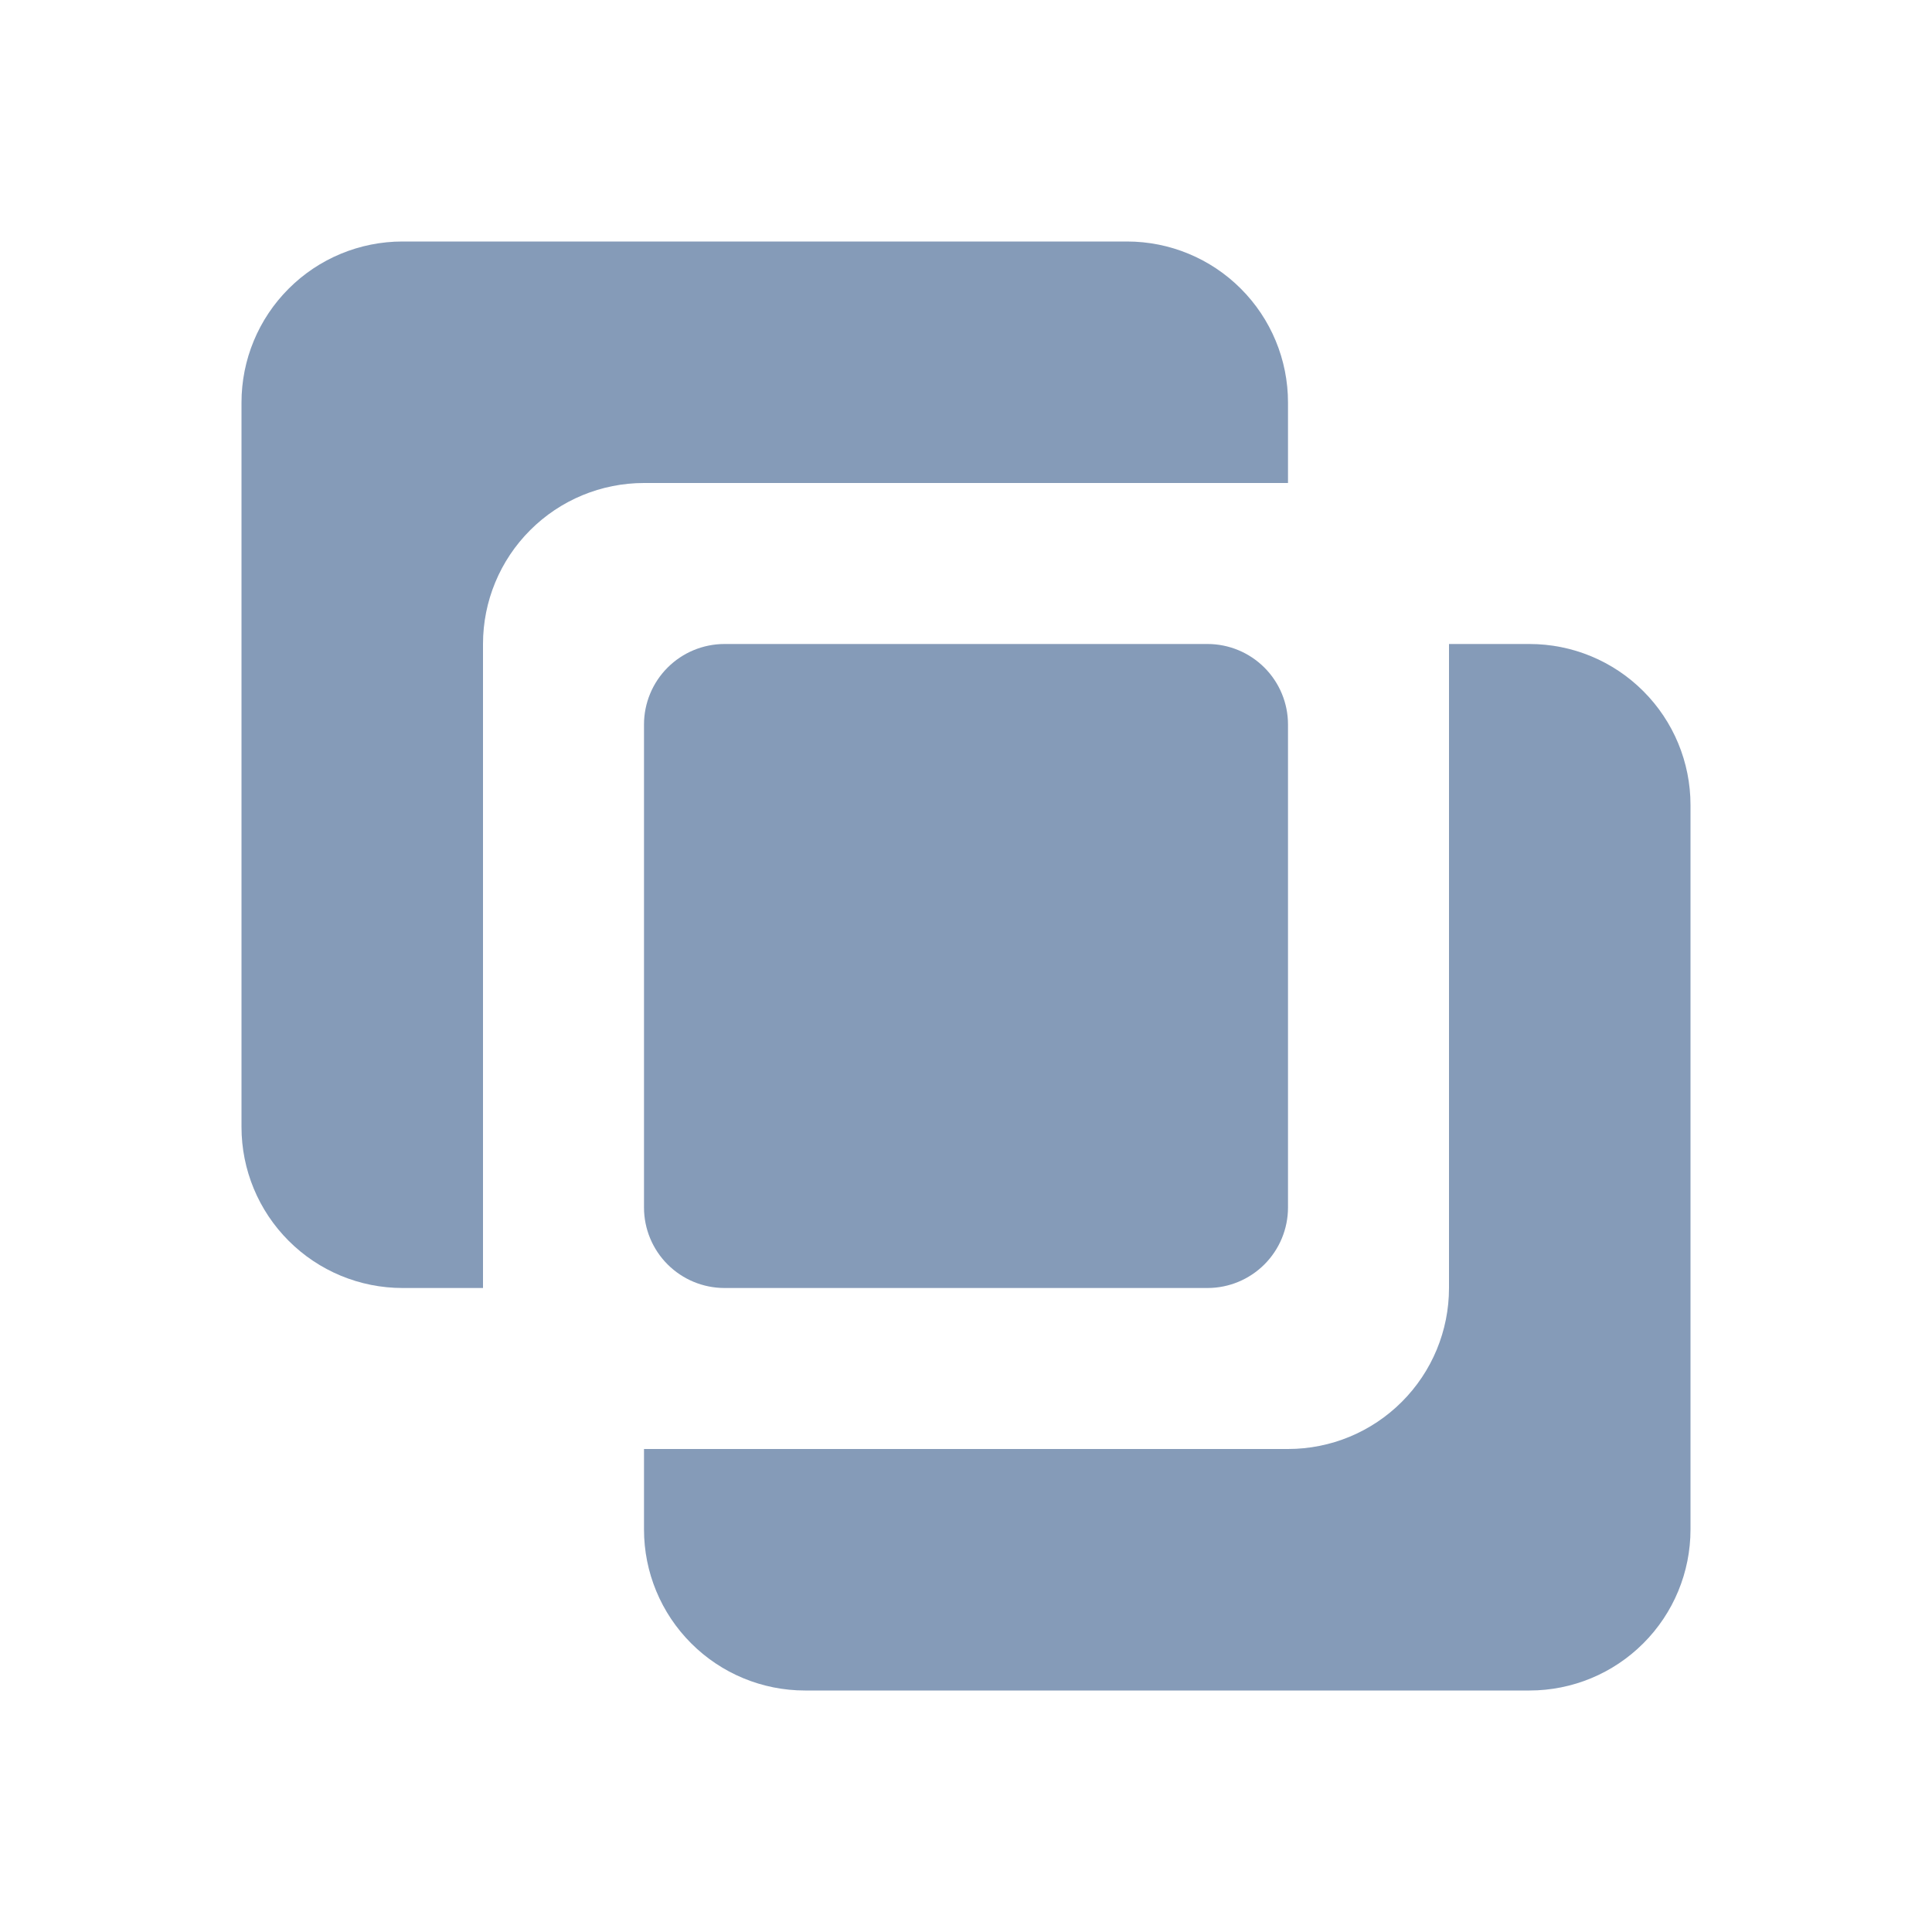
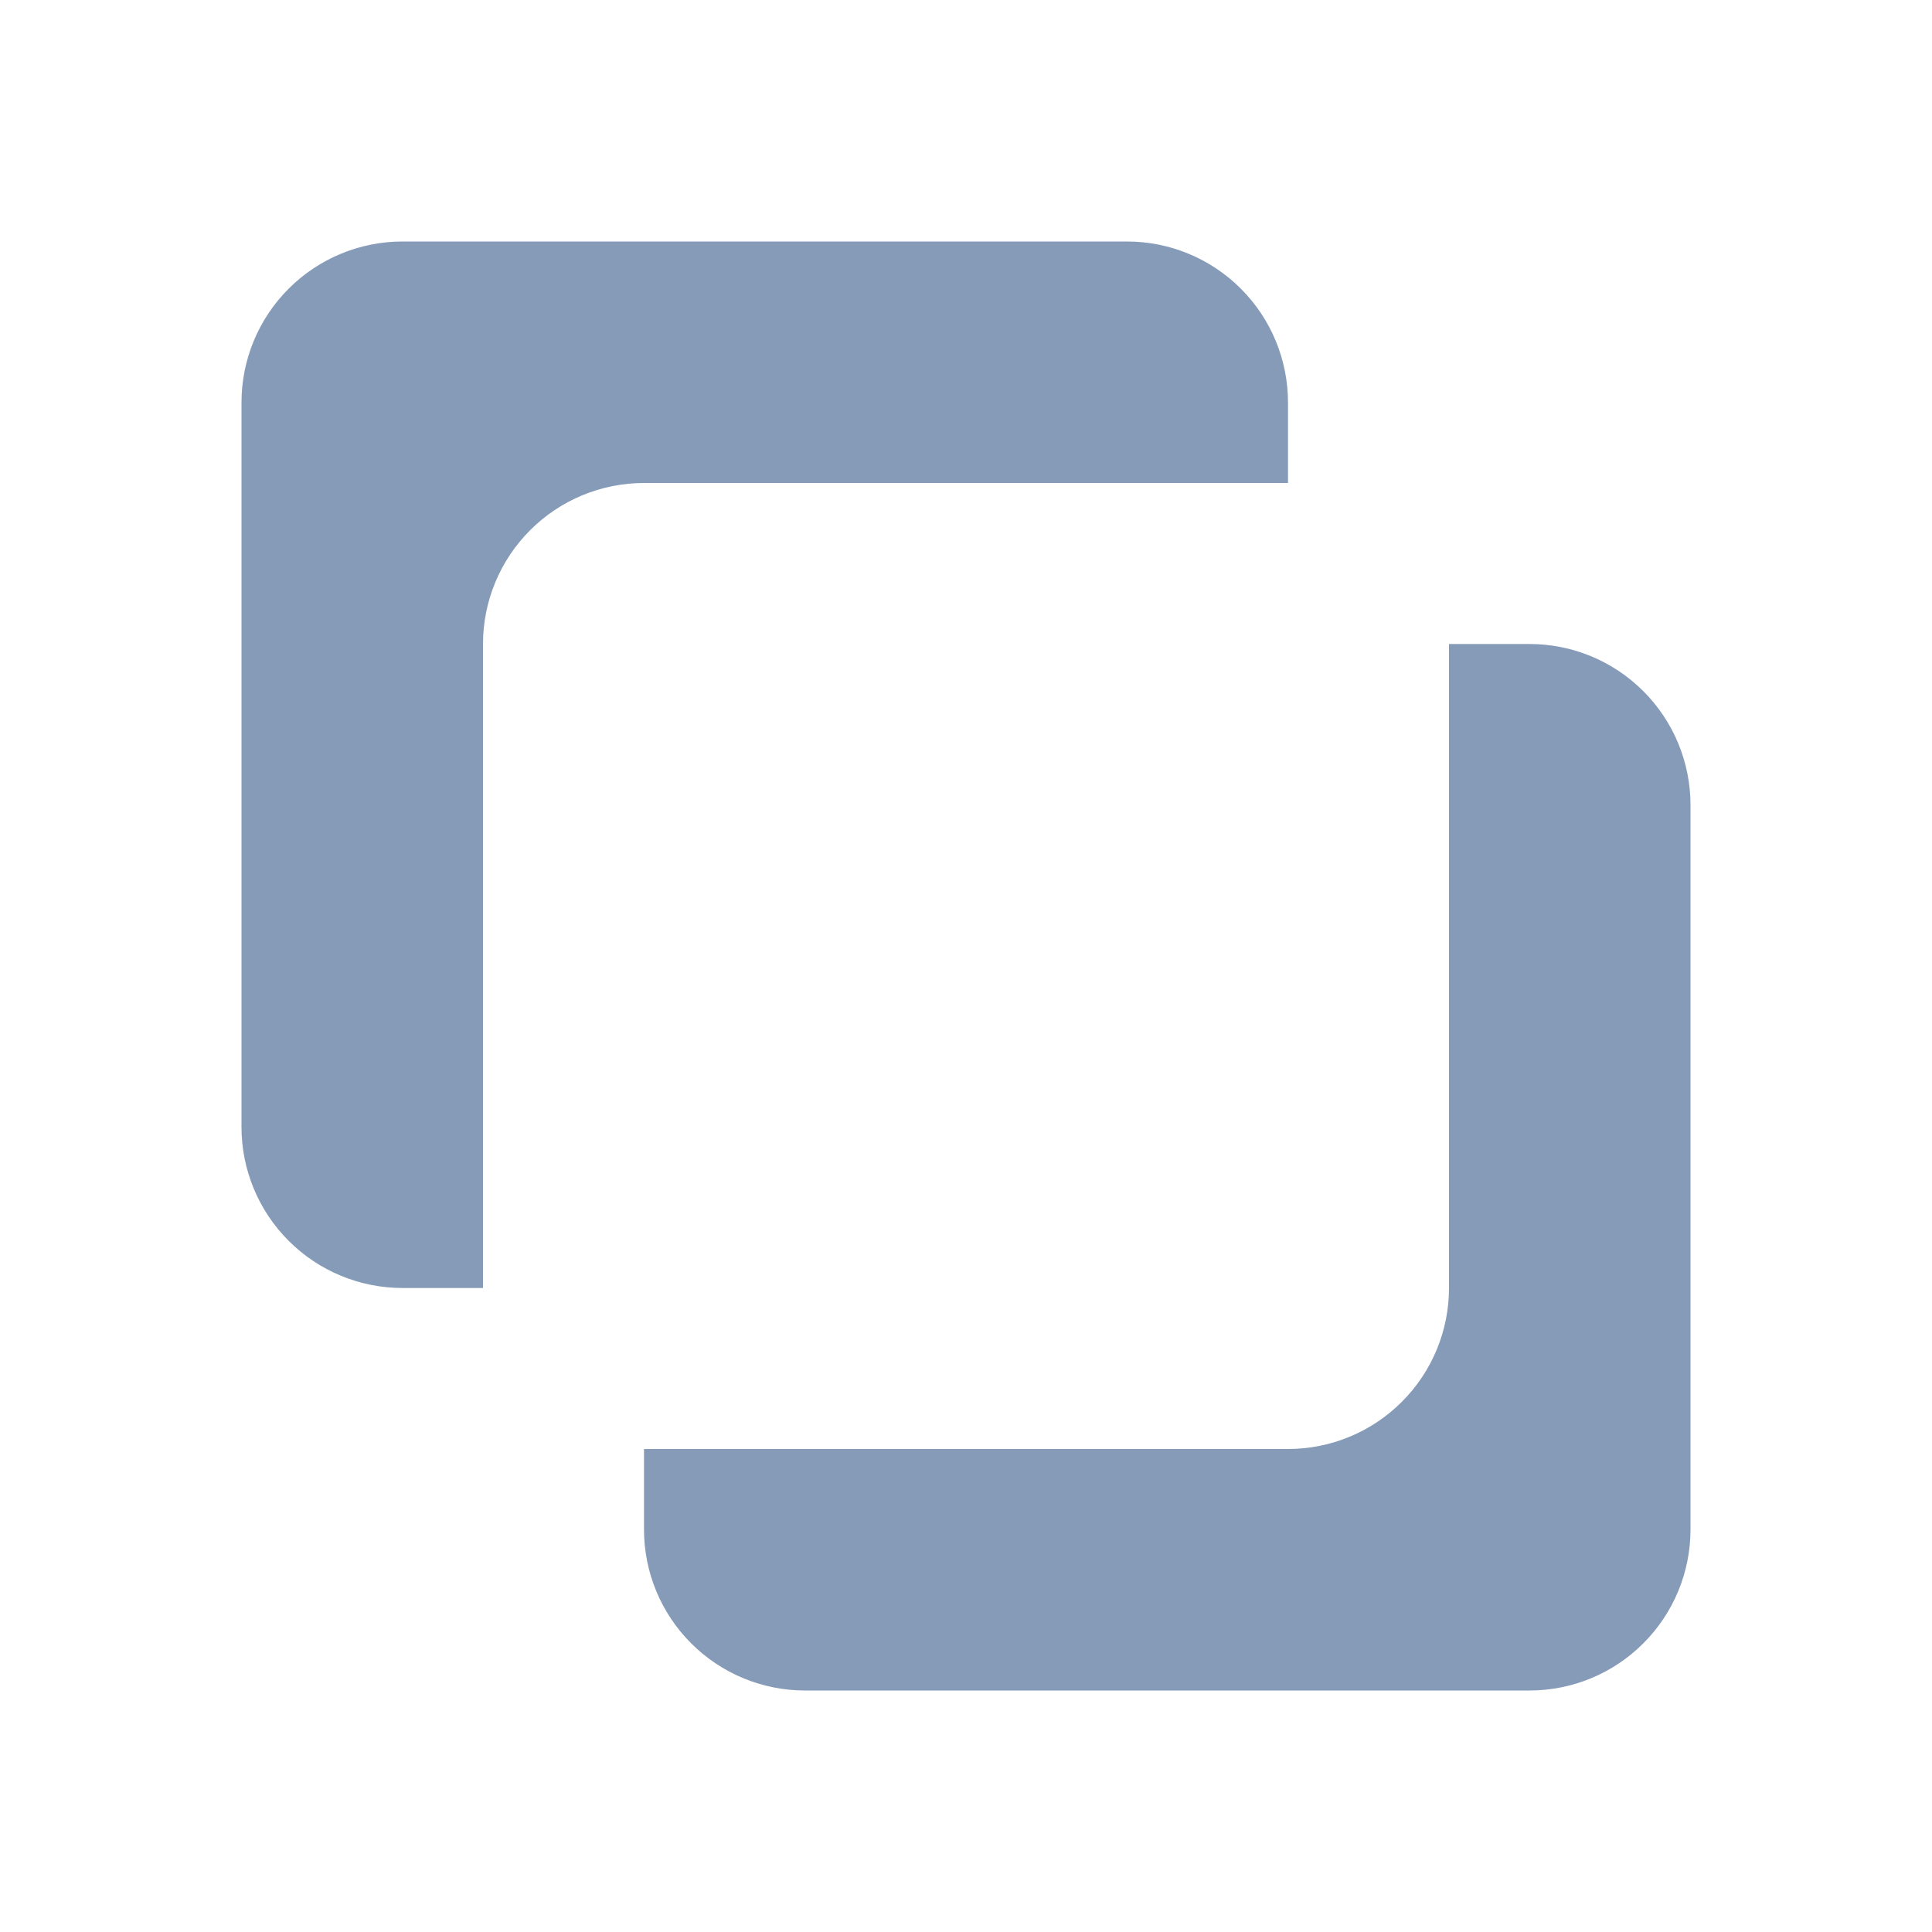
<svg xmlns="http://www.w3.org/2000/svg" width="48" height="48" viewBox="0 0 48 48" fill="none">
-   <path d="M30 32C30.53 32 31.039 31.789 31.414 31.414C31.789 31.039 32 30.53 32 30V18C32 17.47 31.789 16.961 31.414 16.586C31.039 16.211 30.53 16 30 16H18C17.47 16 16.961 16.211 16.586 16.586C16.211 16.961 16 17.47 16 18V30C16 30.53 16.211 31.039 16.586 31.414C16.961 31.789 17.47 32 18 32H30Z" fill="#859BB8" />
  <path d="M10 32H12V16C12 14.939 12.421 13.922 13.172 13.172C13.922 12.421 14.939 12 16 12H32V10C32 8.939 31.579 7.922 30.828 7.172C30.078 6.421 29.061 6 28 6H10C8.939 6 7.922 6.421 7.172 7.172C6.421 7.922 6 8.939 6 10V28C6 29.061 6.421 30.078 7.172 30.828C7.922 31.579 8.939 32 10 32ZM16 38C16 39.061 16.421 40.078 17.172 40.828C17.922 41.579 18.939 42 20 42H38C39.061 42 40.078 41.579 40.828 40.828C41.579 40.078 42 39.061 42 38V20C42 18.939 41.579 17.922 40.828 17.172C40.078 16.421 39.061 16 38 16H36V32C36 33.061 35.579 34.078 34.828 34.828C34.078 35.579 33.061 36 32 36H16V38Z" fill="#859BB8" />
</svg>